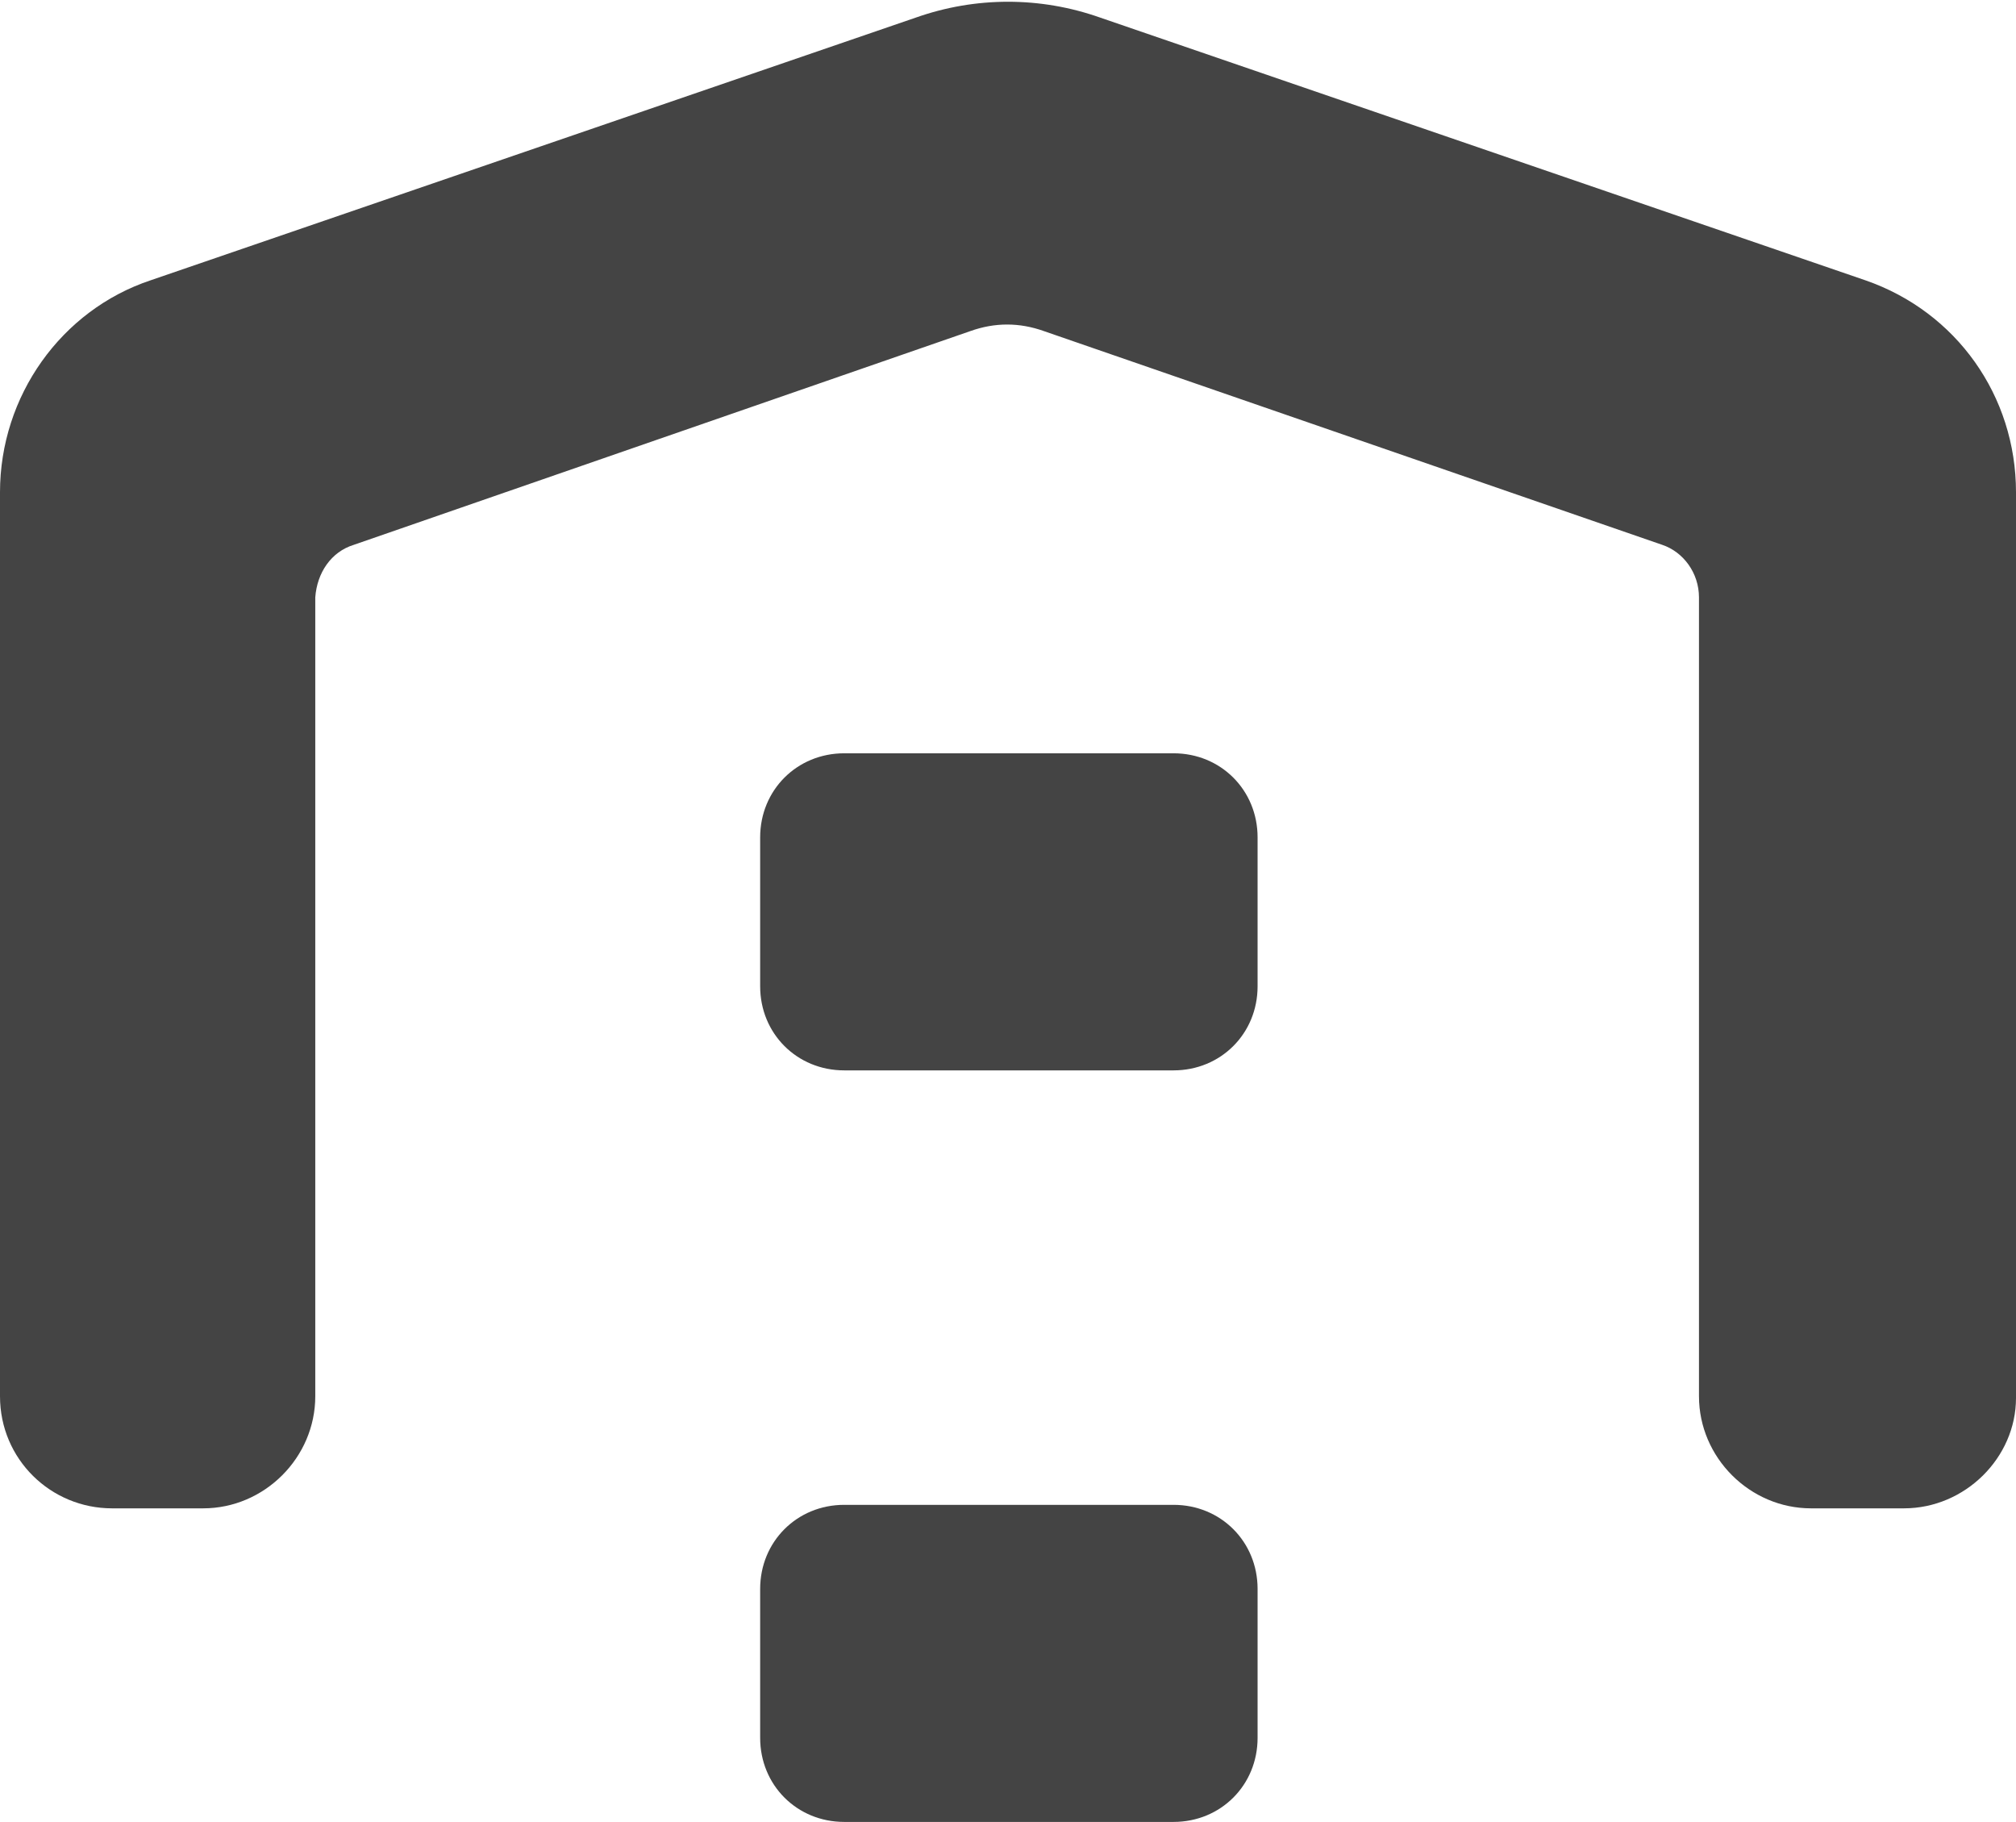
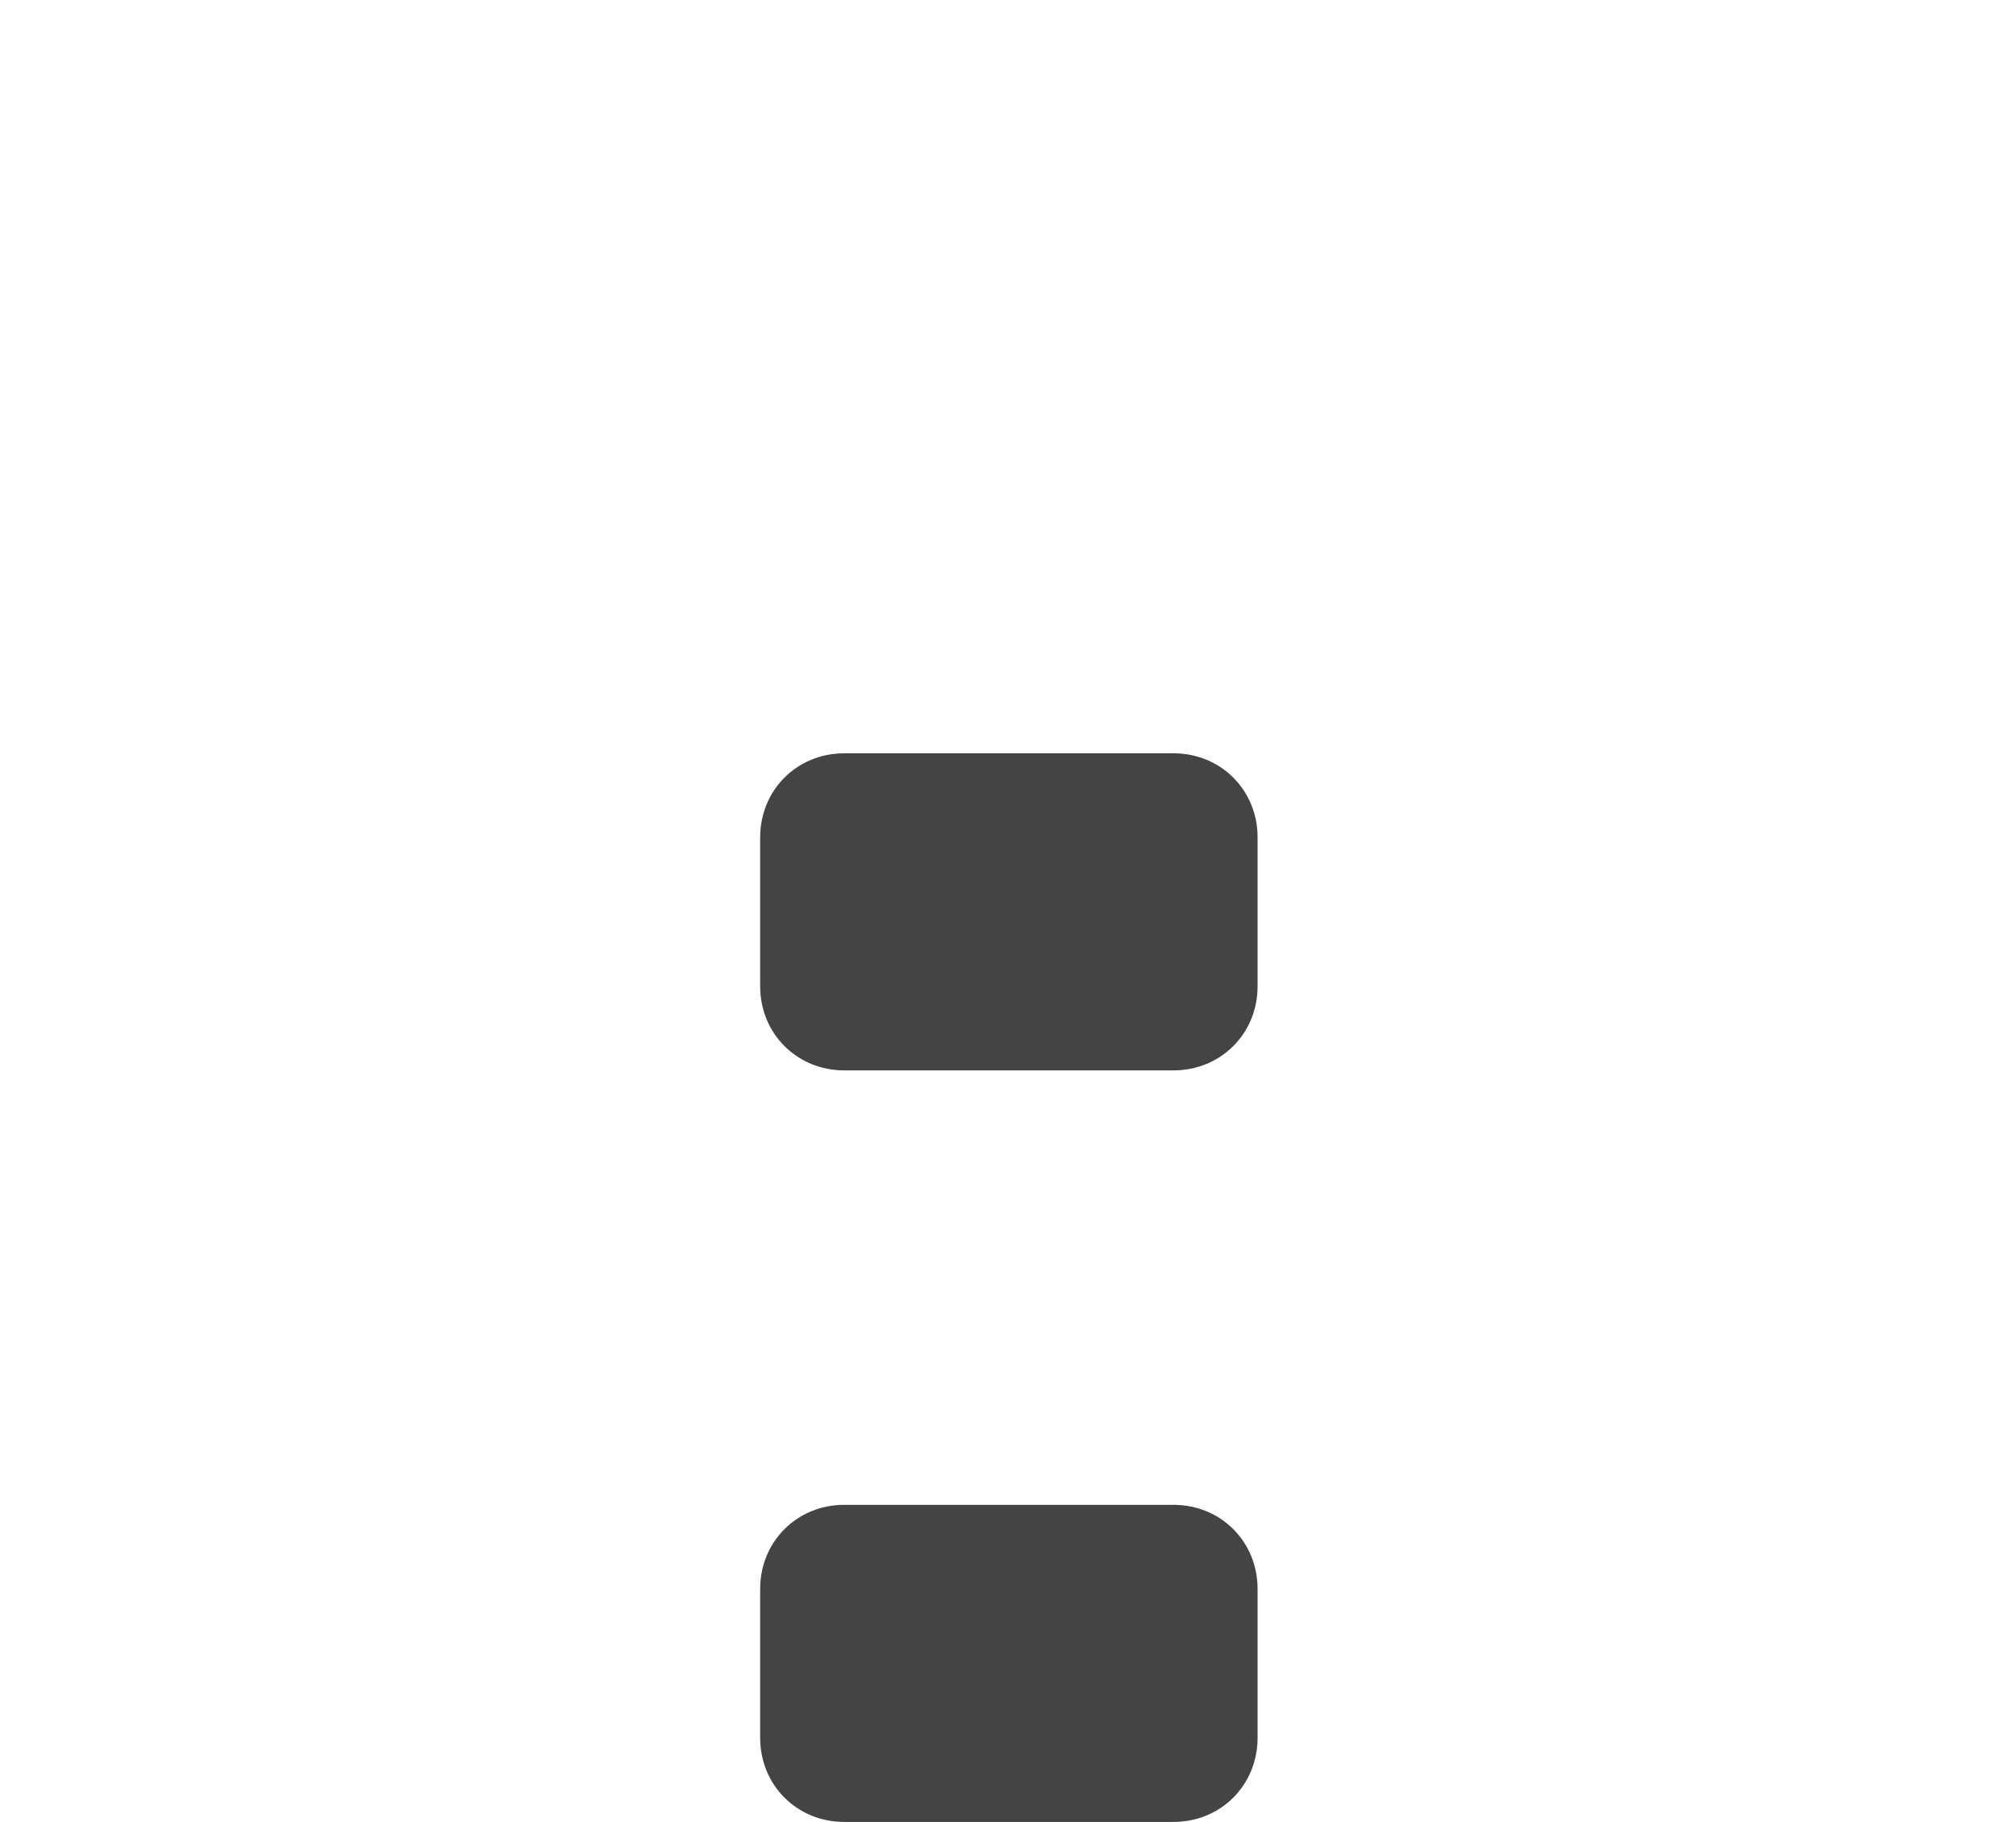
<svg xmlns="http://www.w3.org/2000/svg" version="1.1" id="Слой_1" x="0px" y="0px" viewBox="0 0 115.1 104" style="enable-background:new 0 0 115.1 104;" xml:space="preserve">
  <style type="text/css">
	.st0{fill:#444444;}
</style>
  <title>logo_icon</title>
-   <path class="st0" d="M108.7,86.1h-5.3c-3.5,0-6.4-2.9-6.4-6.4V34.1c0-1.4-0.9-2.6-2.1-3L59.6,18.9c-1.4-0.5-2.8-0.5-4.2,0L20.2,31.1  c-1.3,0.4-2.1,1.6-2.2,3v45.6c0,3.5-2.9,6.4-6.4,6.4H6.4c-3.5,0-6.4-2.8-6.4-6.4c0,0,0,0,0,0V28.1c0-5.5,3.5-10.4,8.6-12.1l43.7-15  c3.4-1.2,7.1-1.2,10.5,0l43.7,15c5.2,1.8,8.6,6.6,8.6,12.1v51.7C115.1,83.2,112.2,86.1,108.7,86.1z" />
  <path class="st0" d="M48.2,43h18.8c2.7,0,4.8,2.1,4.8,4.8v8.5c0,2.7-2.1,4.8-4.8,4.8H48.2c-2.7,0-4.8-2.1-4.8-4.8v-8.5  C43.4,45.1,45.5,43,48.2,43z" />
  <path class="st0" d="M48.2,85.9h18.8c2.7,0,4.8,2.1,4.8,4.8v8.5c0,2.7-2.1,4.8-4.8,4.8H48.2c-2.7,0-4.8-2.1-4.8-4.8v-8.5  C43.4,88,45.5,85.9,48.2,85.9z" />
</svg>